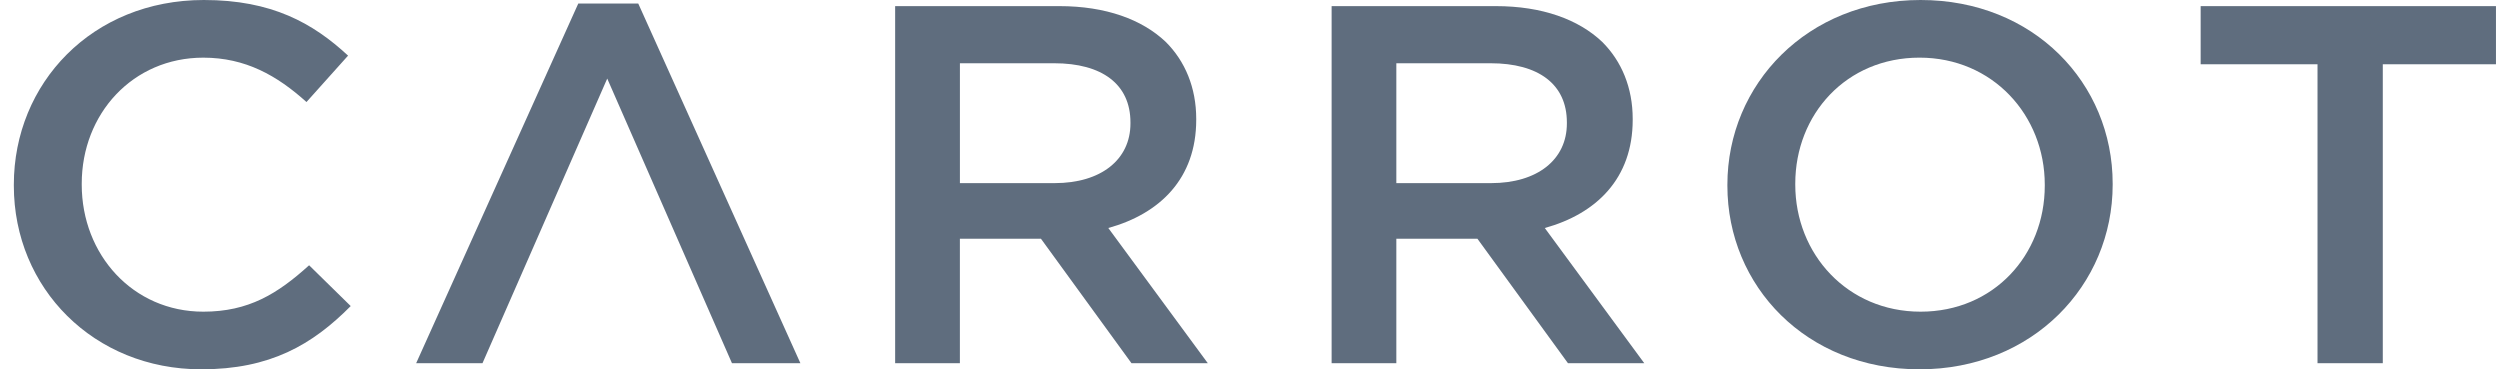
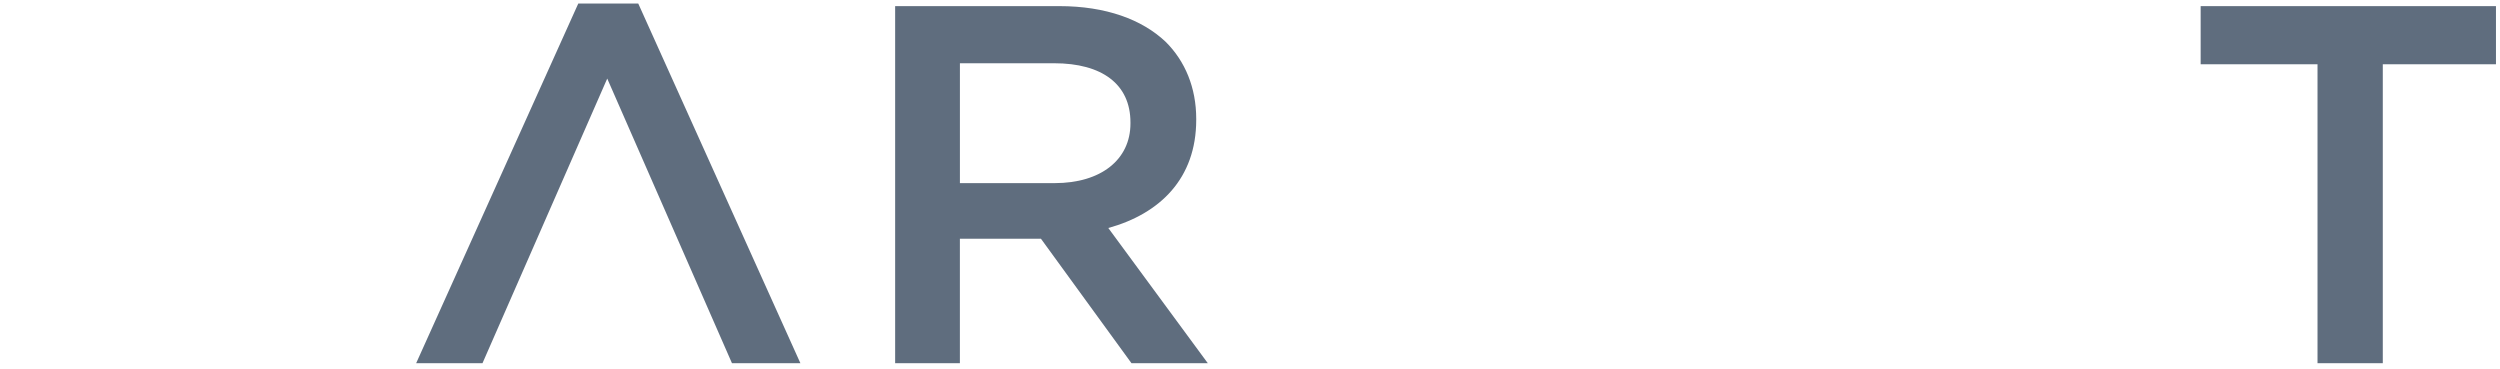
<svg xmlns="http://www.w3.org/2000/svg" width="176" height="26" viewBox="0 0 176 26" fill="none">
  <g clip-path="url(#clip0_760_1634)">
-     <path fill-rule="evenodd" clip-rule="evenodd" d="M0.974 13.073V13C0.974 5.855 6.495 0 14.351 0C19.132 0 22.021 1.618 24.504 3.916L21.576 7.183C19.502 5.315 17.278 4.059 14.313 4.059C9.349 4.059 5.754 8.009 5.754 12.93V13C5.754 17.92 9.349 21.942 14.313 21.942C17.501 21.942 19.539 20.686 21.761 18.675L24.69 21.547C21.984 24.276 19.02 26 14.166 26C6.607 26 0.974 20.291 0.974 13.073Z" fill="#5F6D7E" />
    <path fill-rule="evenodd" clip-rule="evenodd" d="M42.749 5.531L33.967 25.57H29.297L40.71 0.251H44.934L56.348 25.57H51.531L42.749 5.531Z" fill="#5F6D7E" />
    <path fill-rule="evenodd" clip-rule="evenodd" d="M74.248 12.892C77.509 12.892 79.584 11.24 79.584 8.691V8.619C79.584 5.926 77.583 4.453 74.212 4.453H67.578V12.892H74.248ZM63.018 0.431H74.58C77.842 0.431 80.397 1.366 82.065 2.946C83.436 4.309 84.214 6.177 84.214 8.368V8.439C84.214 12.569 81.656 15.046 78.025 16.052L85.029 25.569H79.656L73.283 16.807H67.576V25.569H63.018V0.431Z" fill="#5F6D7E" />
-     <path fill-rule="evenodd" clip-rule="evenodd" d="M104.972 12.892C108.233 12.892 110.308 11.24 110.308 8.691V8.619C110.308 5.926 108.307 4.453 104.936 4.453H98.302V12.892H104.972ZM93.746 0.431H105.307C108.568 0.431 111.124 1.366 112.792 2.946C114.164 4.309 114.942 6.177 114.942 8.368V8.439C114.942 12.569 112.384 15.046 108.753 16.052L115.756 25.569H110.384L104.01 16.807H98.302V25.569H93.746V0.431Z" fill="#5F6D7E" />
-     <path fill-rule="evenodd" clip-rule="evenodd" d="M143.952 13.072V12.999C143.952 8.117 140.284 4.058 135.133 4.058C129.982 4.058 126.387 8.045 126.387 12.929V12.999C126.387 17.885 130.056 21.942 135.207 21.942C140.358 21.942 143.952 17.956 143.952 13.072ZM121.608 13.073V13C121.608 5.926 127.241 0 135.208 0C143.175 0 148.732 5.855 148.732 12.93V13C148.732 20.076 143.099 26 135.134 26C127.166 26 121.608 20.146 121.608 13.073Z" fill="#5F6D7E" />
    <path fill-rule="evenodd" clip-rule="evenodd" d="M163.153 4.526H154.926V0.432H175.974V4.526H167.749V25.569H163.153V4.526Z" fill="#5F6D7E" />
  </g>
  <defs>
    <clipPath id="clip0_760_1634">
      <rect width="175" height="26" fill="white" transform="translate(0.716)" />
    </clipPath>
  </defs>
</svg>